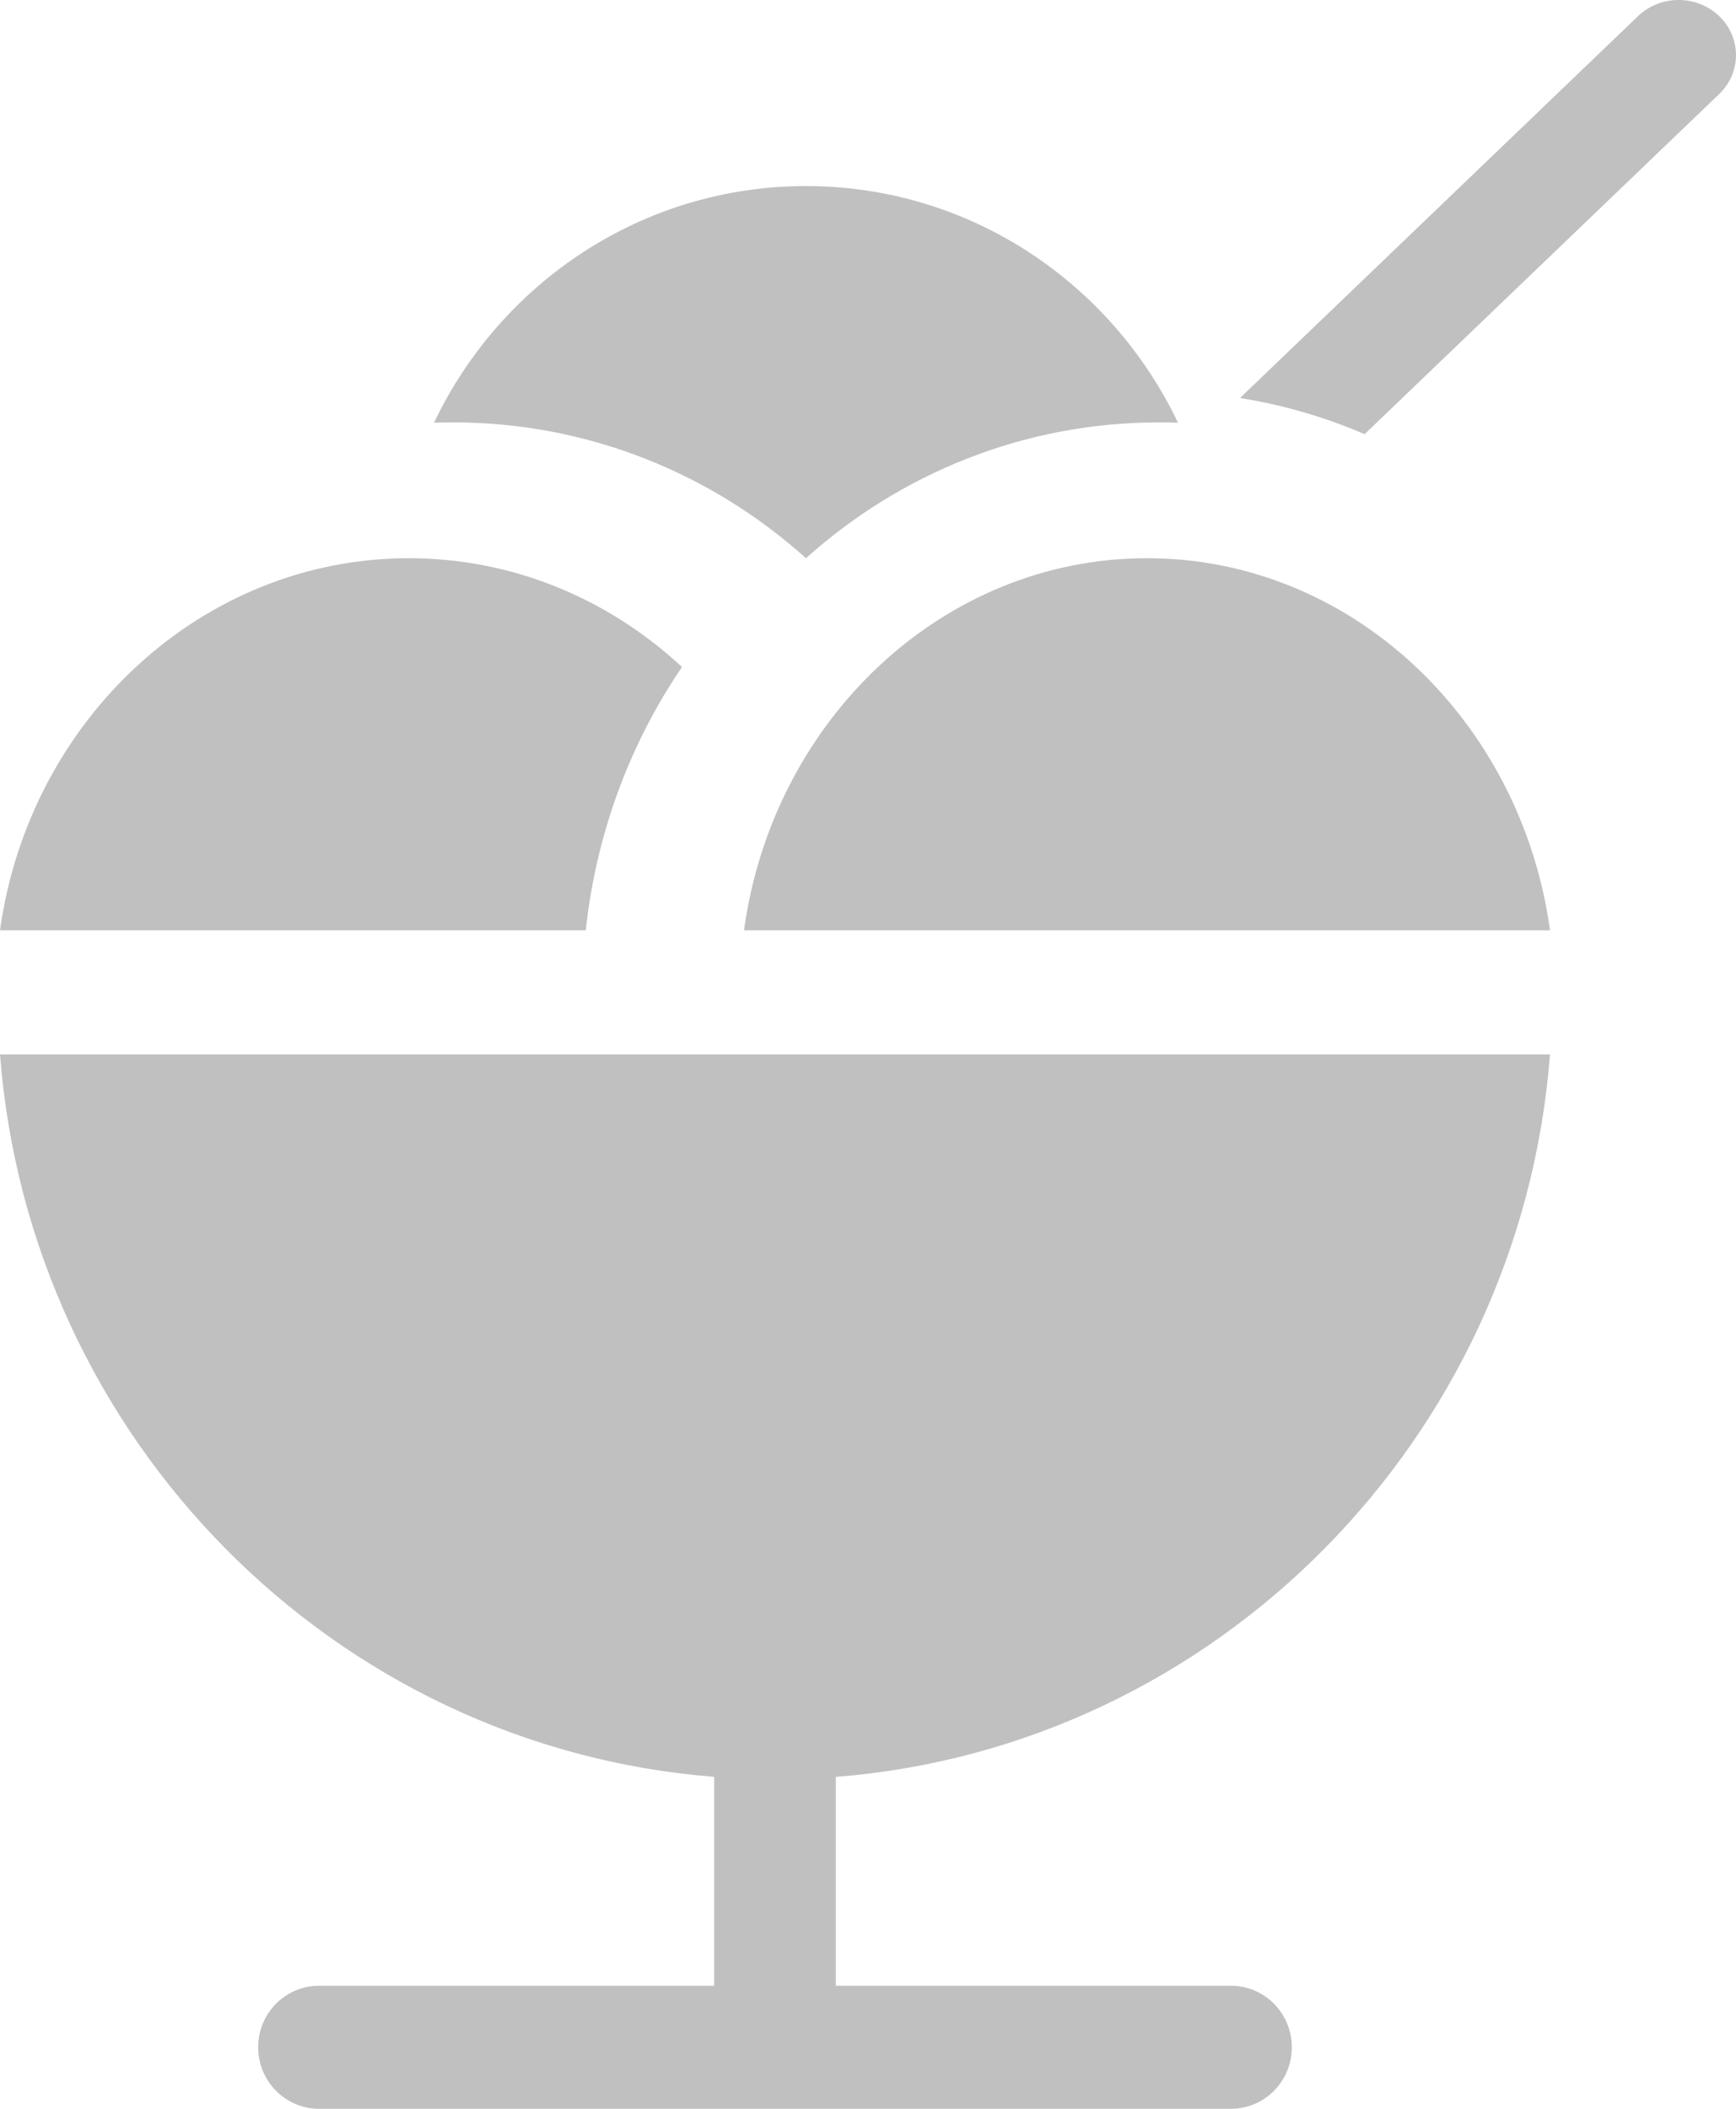
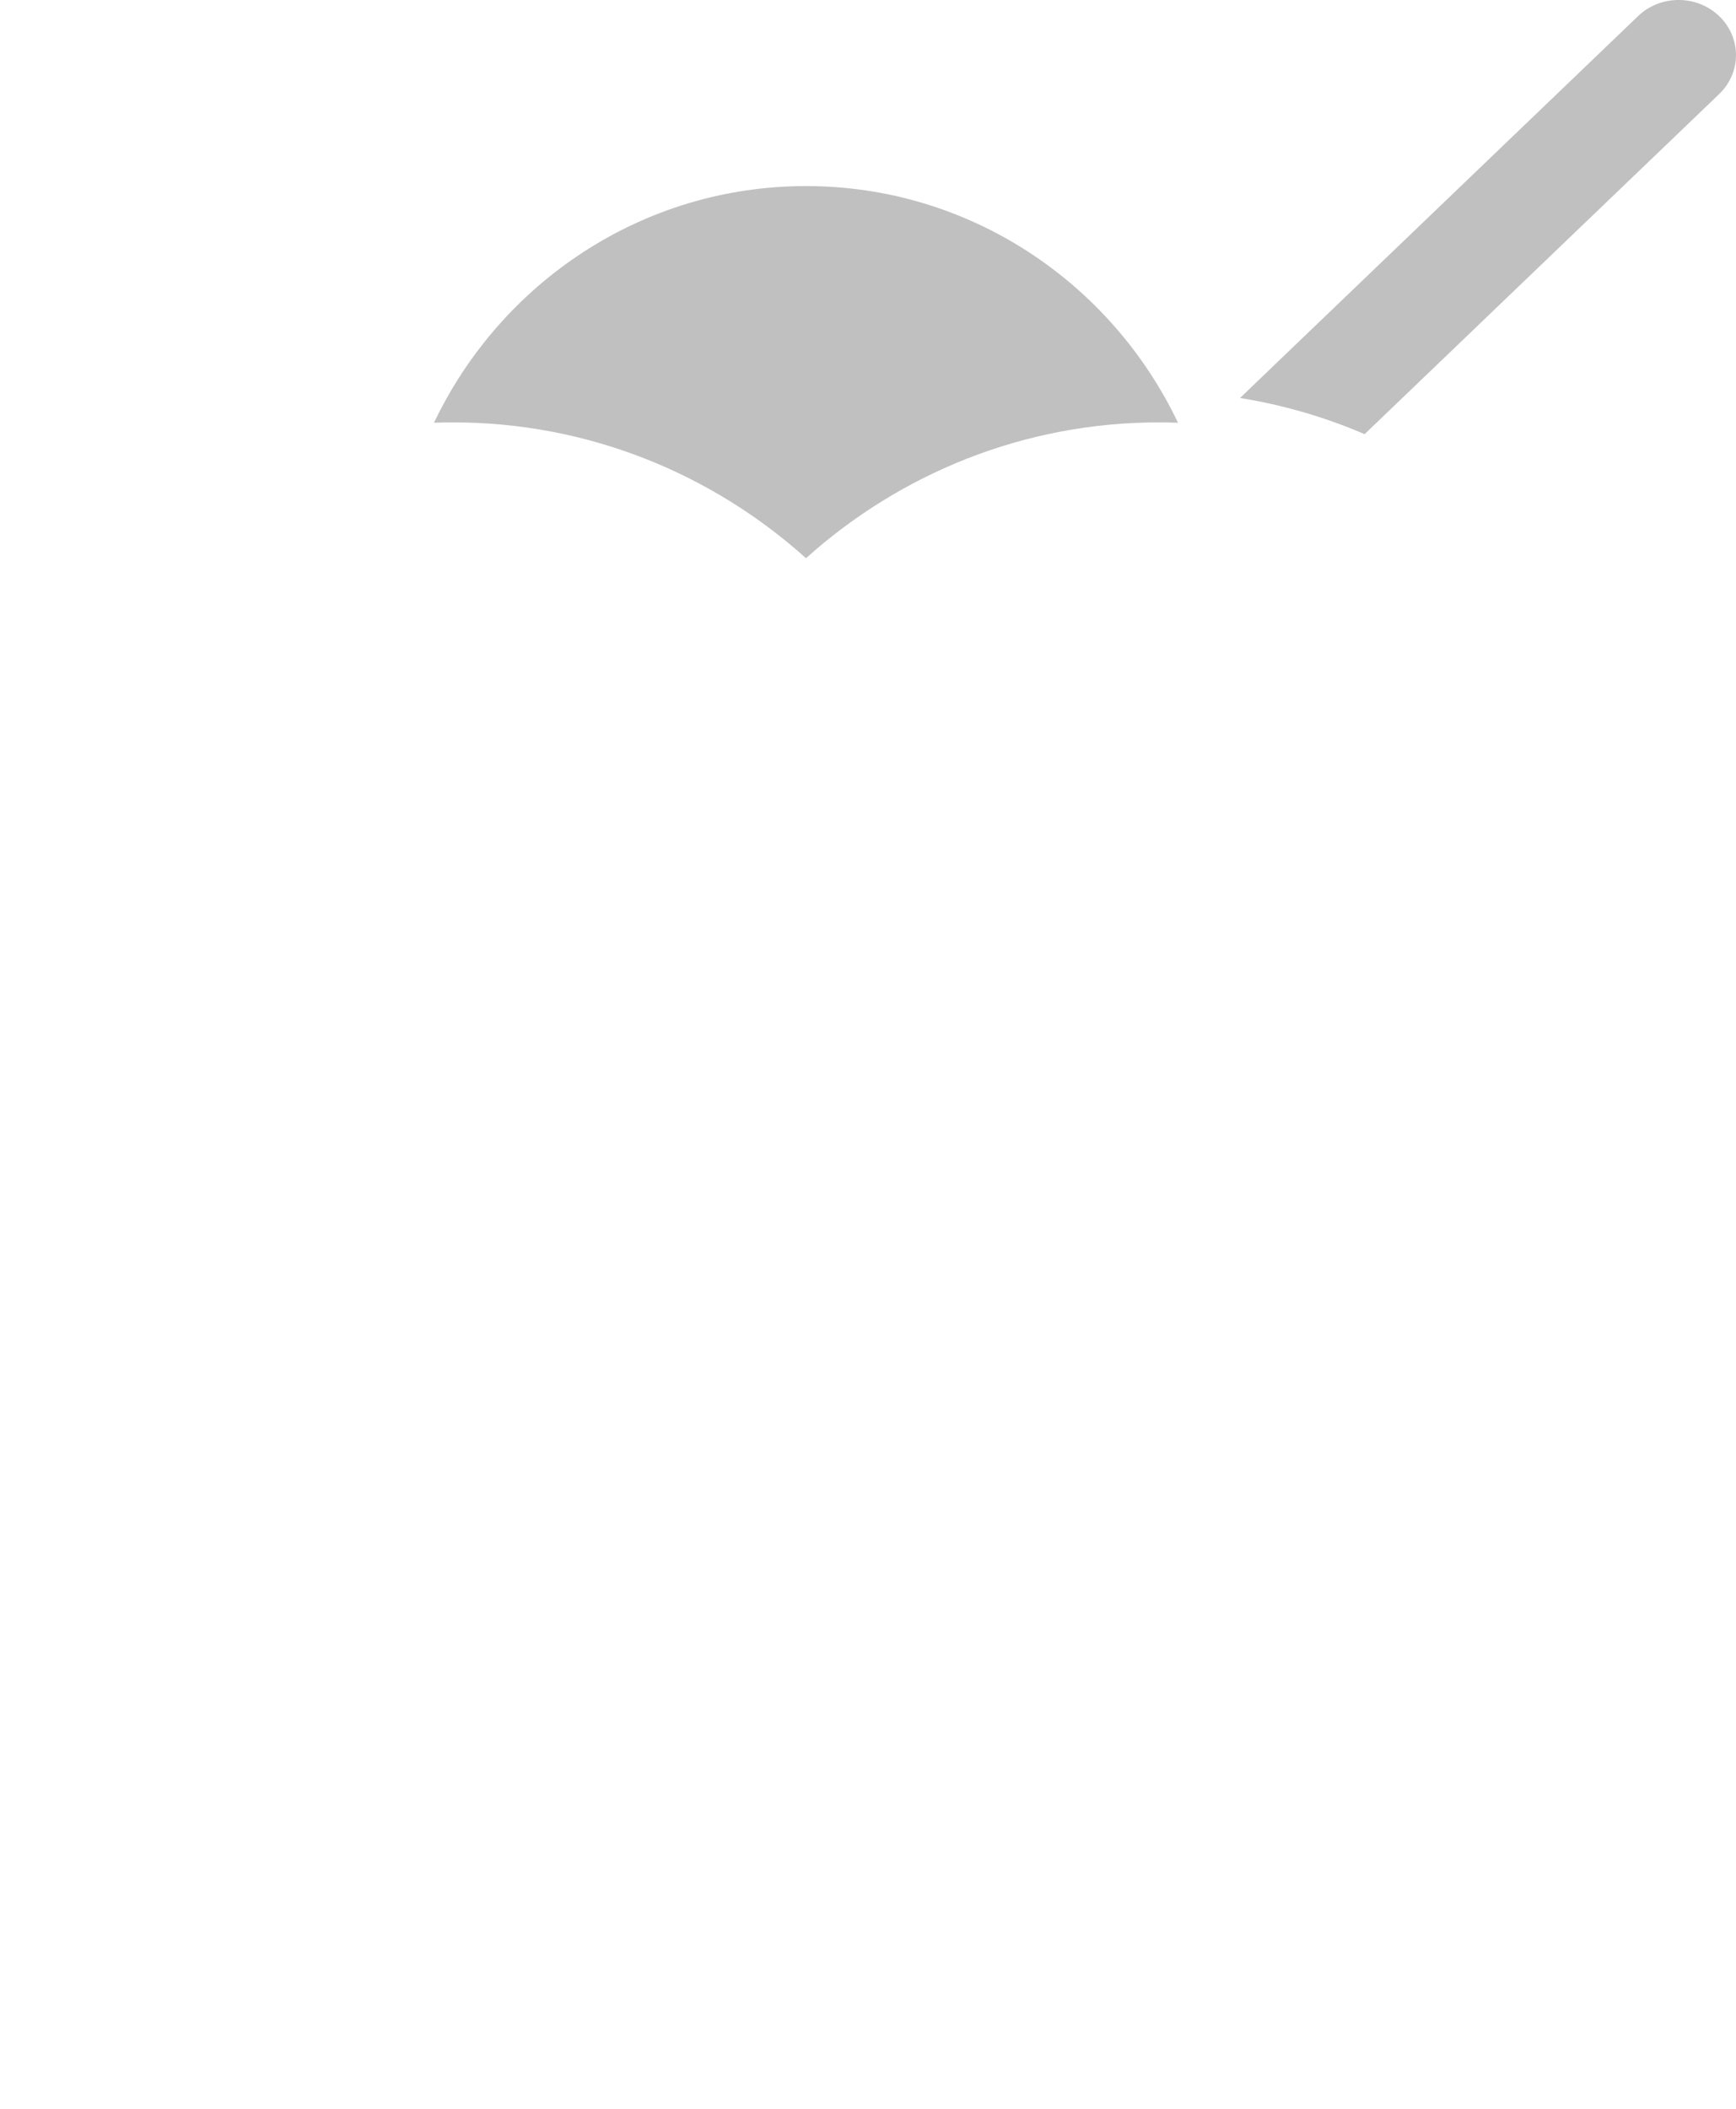
<svg xmlns="http://www.w3.org/2000/svg" width="28px" height="34px" viewBox="0 0 28 34" version="1.1">
  <title>Meget sod dessert</title>
  <desc>Created with Sketch.</desc>
  <defs />
  <g id="Ikoner" stroke="none" stroke-width="1" fill="none" fill-rule="evenodd">
    <g transform="translate(-222, -382)" fill="#C0C0C0" fill-rule="nonzero" id="Meget-sod-dessert">
      <g transform="translate(222, 382)">
        <path d="M13,9 C14.517,7.638 16.511,6.81 18.693,6.81 C18.796,6.81 18.898,6.812 19,6.816 C17.924,4.558 15.641,3 13,3 C10.359,3 8.076,4.558 7,6.816 C7.102,6.812 7.204,6.81 7.307,6.81 C9.489,6.81 11.483,7.638 13,9 Z" id="Shape" />
-         <path d="M12,15 L25,15 C24.536,11.611 21.798,9 18.5,9 C15.202,9 12.464,11.611 12,15 Z" id="Shape" />
-         <path d="M27.729,0.26 C27.367,-0.087 26.781,-0.087 26.42,0.26 L20,6.417 C20.695,6.528 21.37,6.725 22.01,7 L27.729,1.516 C28.09,1.169 28.09,0.607 27.729,0.26 Z" id="Shape" />
-         <path d="M11,10.754 C9.824,9.663 8.283,9 6.596,9 C3.249,9 0.47,11.611 0,15 L9.448,15 C9.616,13.429 10.167,11.978 11,10.754 Z" id="Shape" />
-         <path d="M11.519,28.648 L11.519,32.016 L5.145,32.016 C4.604,32.016 4.164,32.46 4.164,33.008 C4.164,33.556 4.604,34 5.145,34 L19.855,34 C20.396,34 20.836,33.556 20.836,33.008 C20.836,32.46 20.396,32.016 19.855,32.016 L13.481,32.016 L13.481,28.649 C19.614,28.166 24.523,23.202 25,17 L0,17 C0.476,23.202 5.385,28.166 11.519,28.648 Z" id="Shape" />
+         <path d="M27.729,0.26 C27.367,-0.087 26.781,-0.087 26.42,0.26 L20,6.417 C20.695,6.528 21.37,6.725 22.01,7 L27.729,1.516 C28.09,1.169 28.09,0.607 27.729,0.26 " id="Shape" />
      </g>
    </g>
  </g>
</svg>